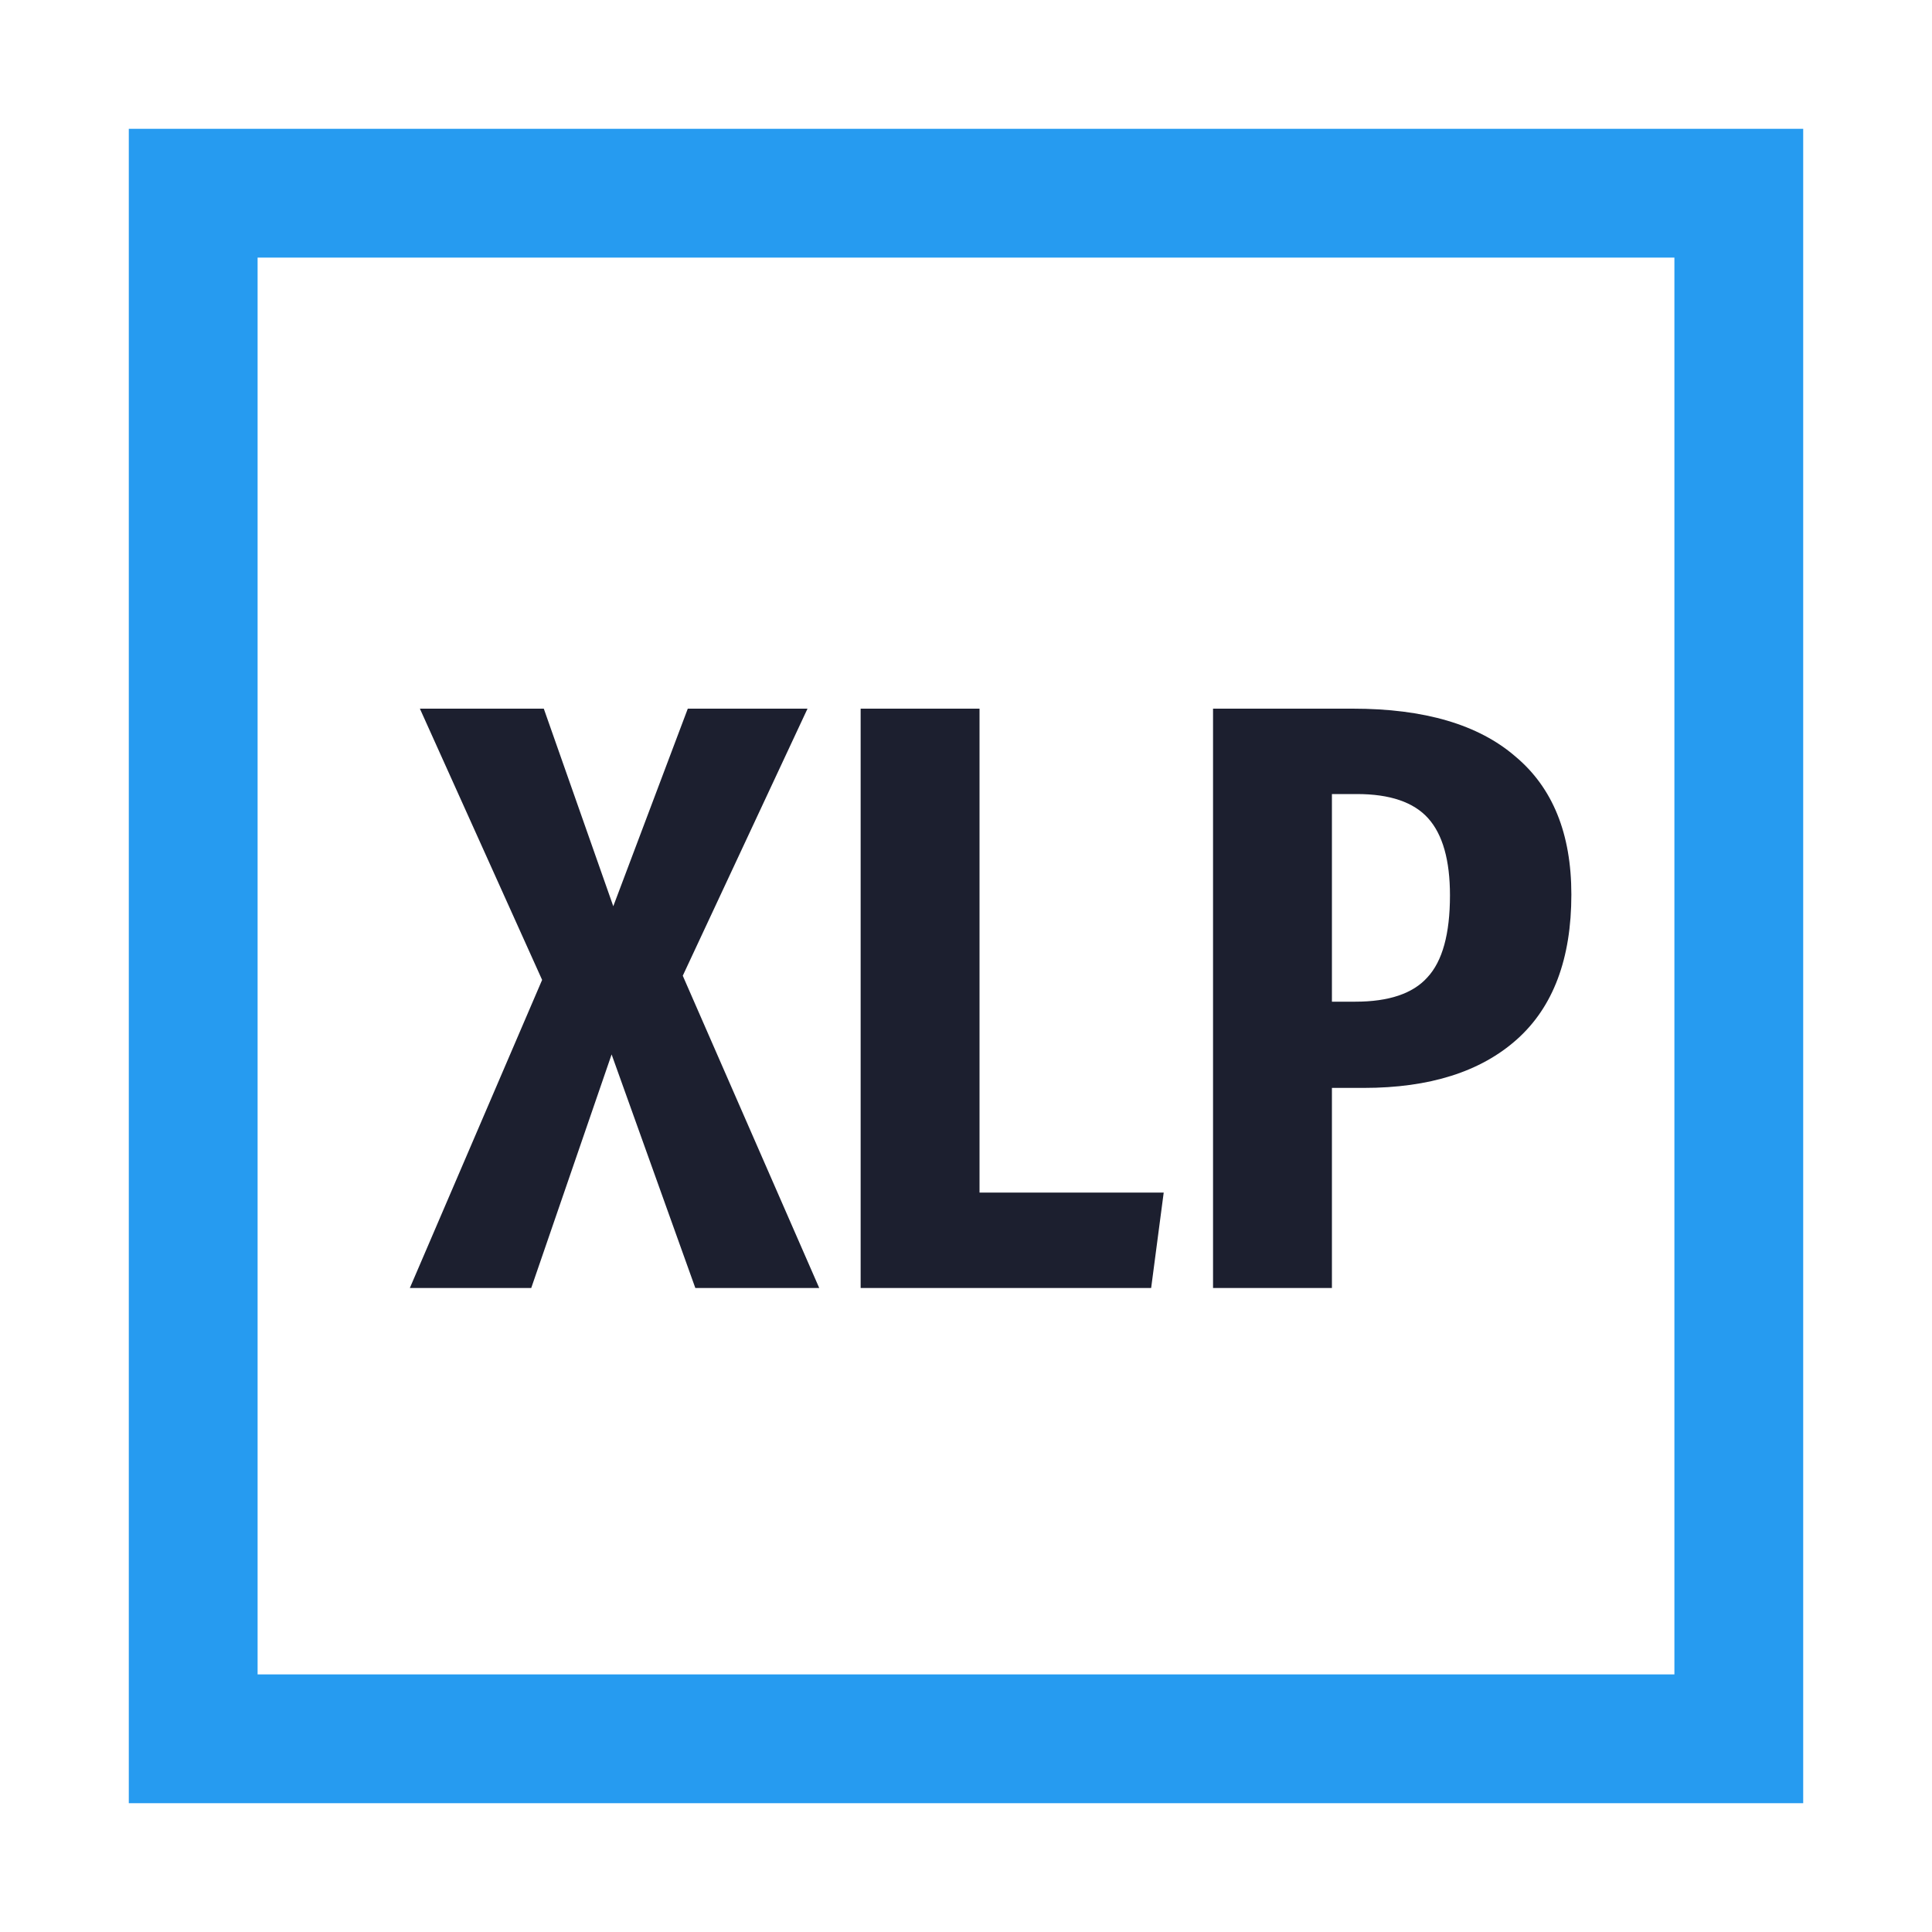
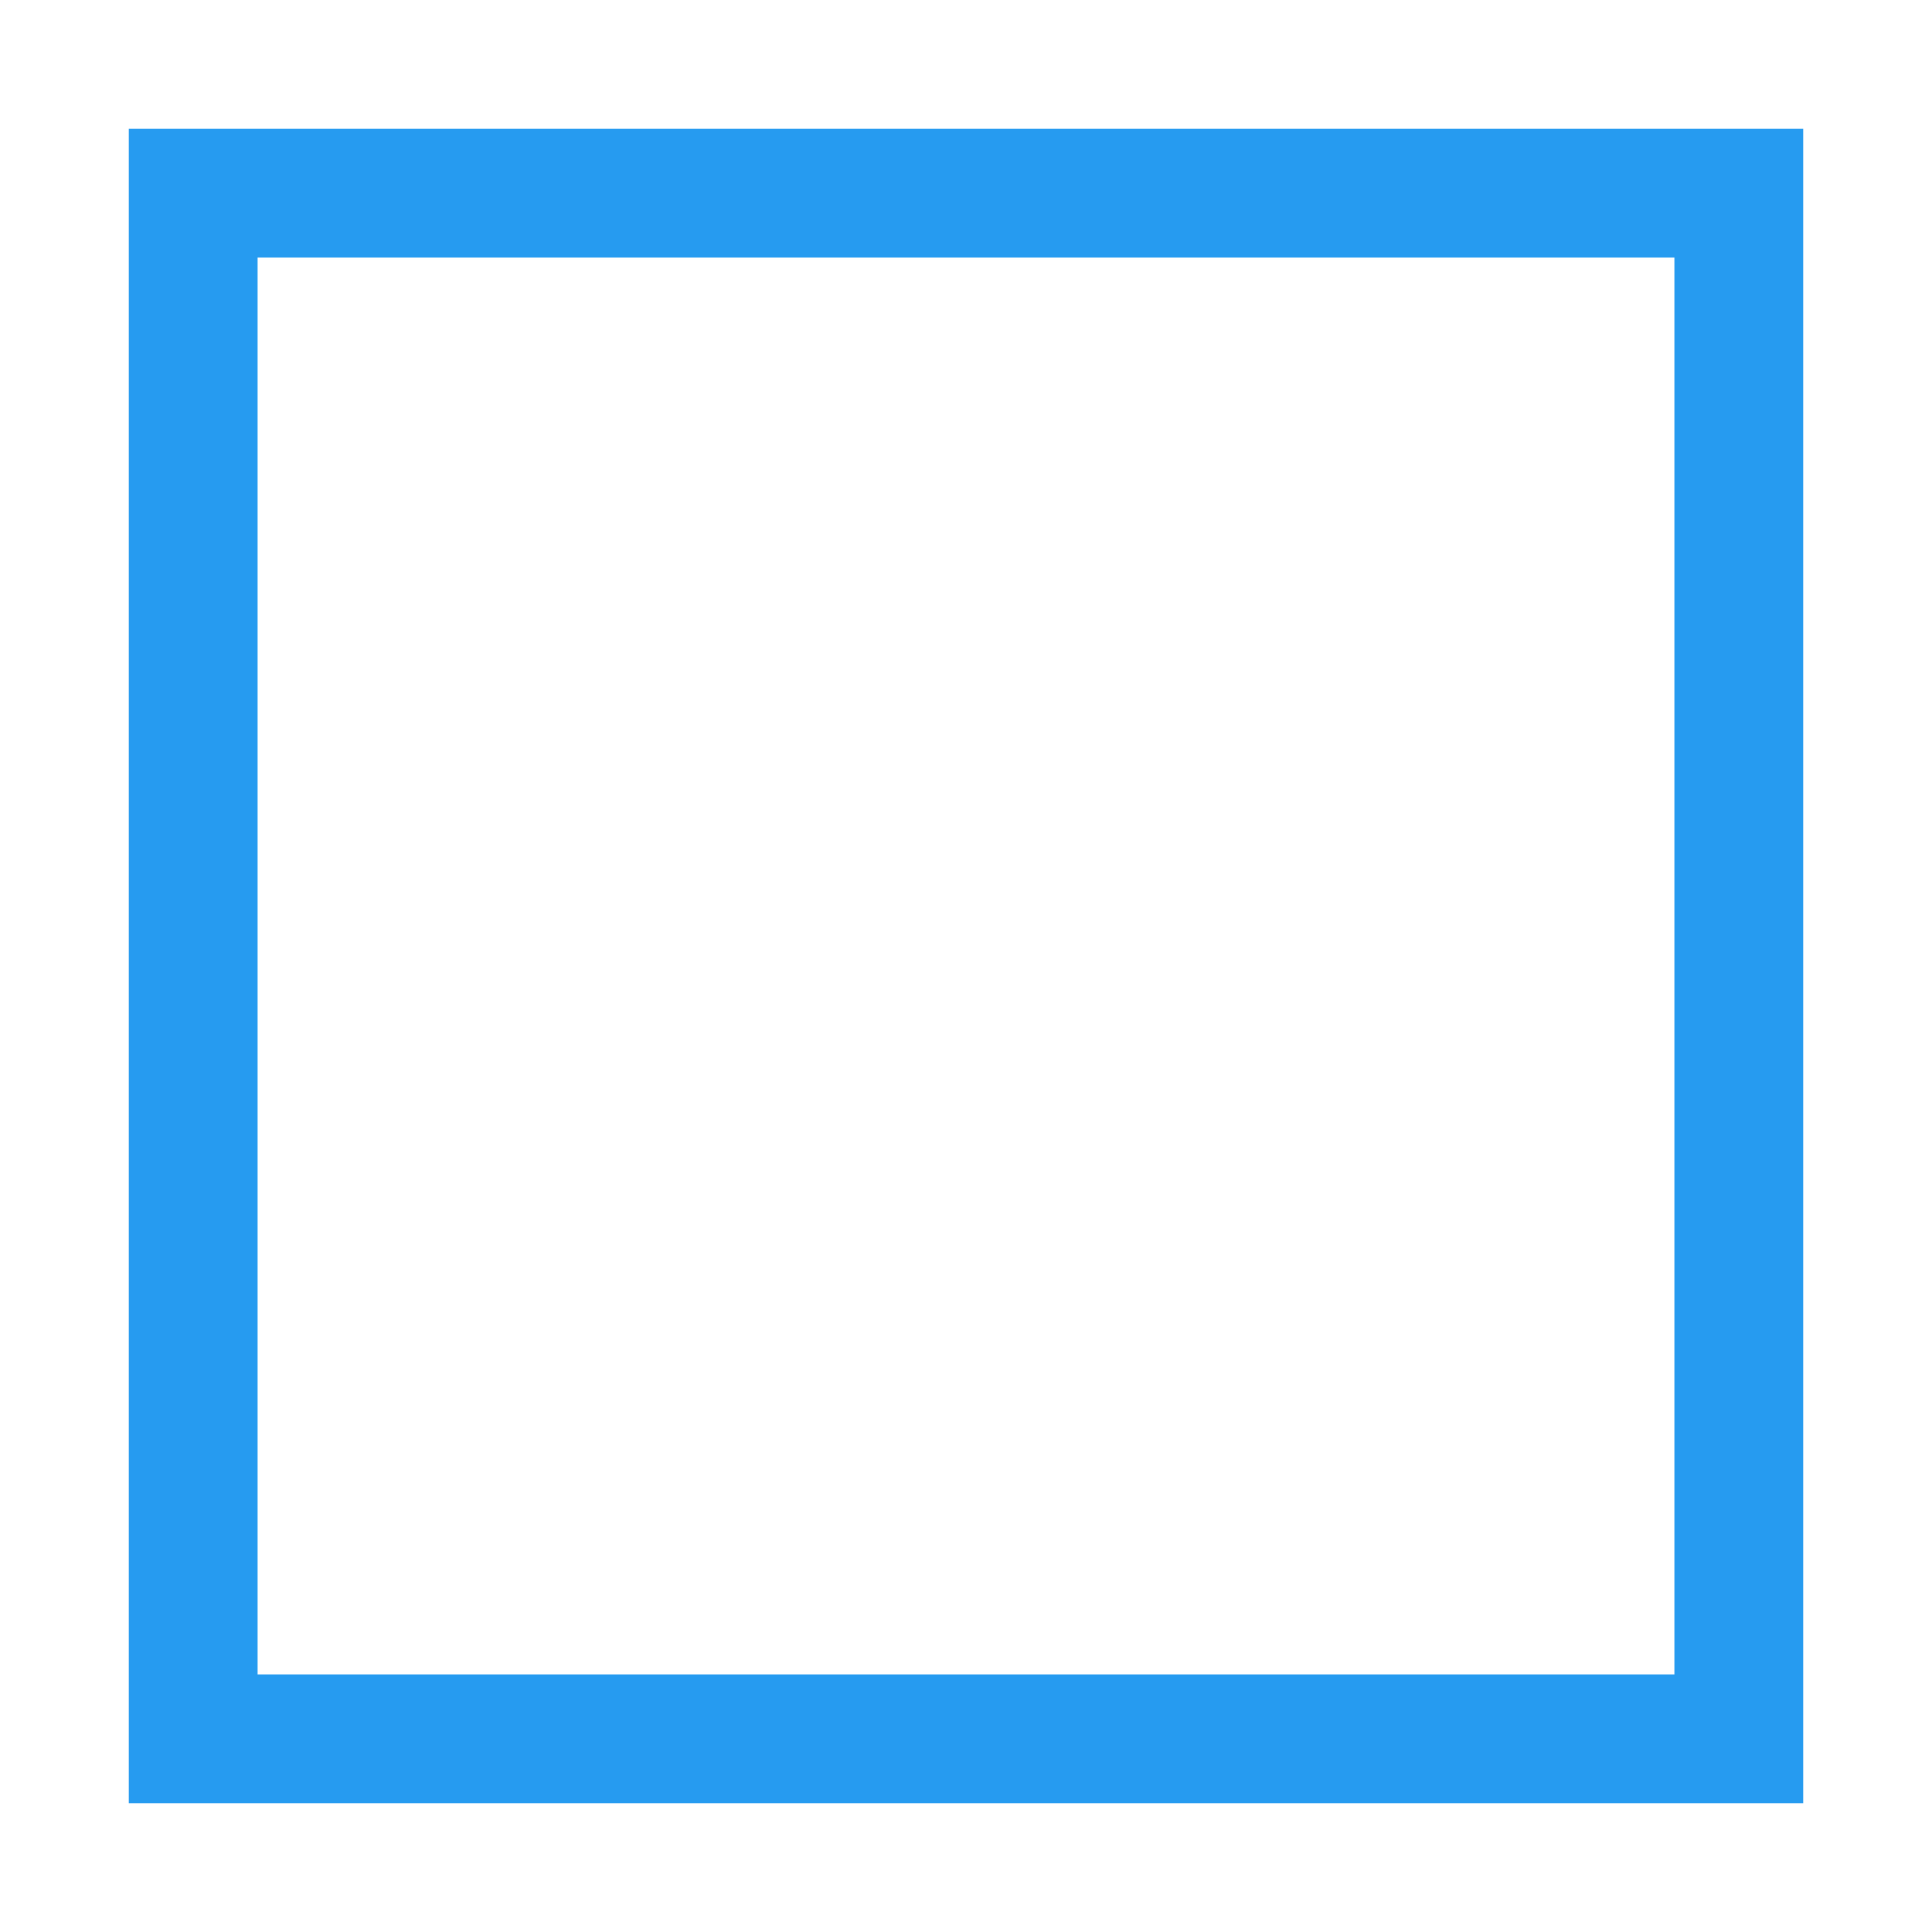
<svg xmlns="http://www.w3.org/2000/svg" viewBox="0 0 30 30" fill="none">
  <rect x="3" y="3" width="24" height="24" stroke="#269BF0" stroke-width="2" />
-   <path d="M10.602 15.151L12.721 20H10.797L9.497 16.373L8.249 20H6.364L8.418 15.216L6.52 11.004H8.444L9.523 14.072L10.68 11.004H12.539L10.602 15.151ZM15.21 11.004V18.518H18.07L17.875 20H13.364V11.004H15.21ZM21.007 11.004C22.116 11.004 22.957 11.251 23.529 11.745C24.11 12.23 24.4 12.945 24.4 13.89C24.4 14.887 24.118 15.636 23.555 16.139C22.992 16.642 22.199 16.893 21.176 16.893H20.682V20H18.836V11.004H21.007ZM21.046 15.554C21.566 15.554 21.939 15.428 22.164 15.177C22.398 14.926 22.515 14.501 22.515 13.903C22.515 13.357 22.402 12.958 22.177 12.707C21.952 12.456 21.583 12.33 21.072 12.33H20.682V15.554H21.046Z" fill="#1C1F2F" />
</svg>